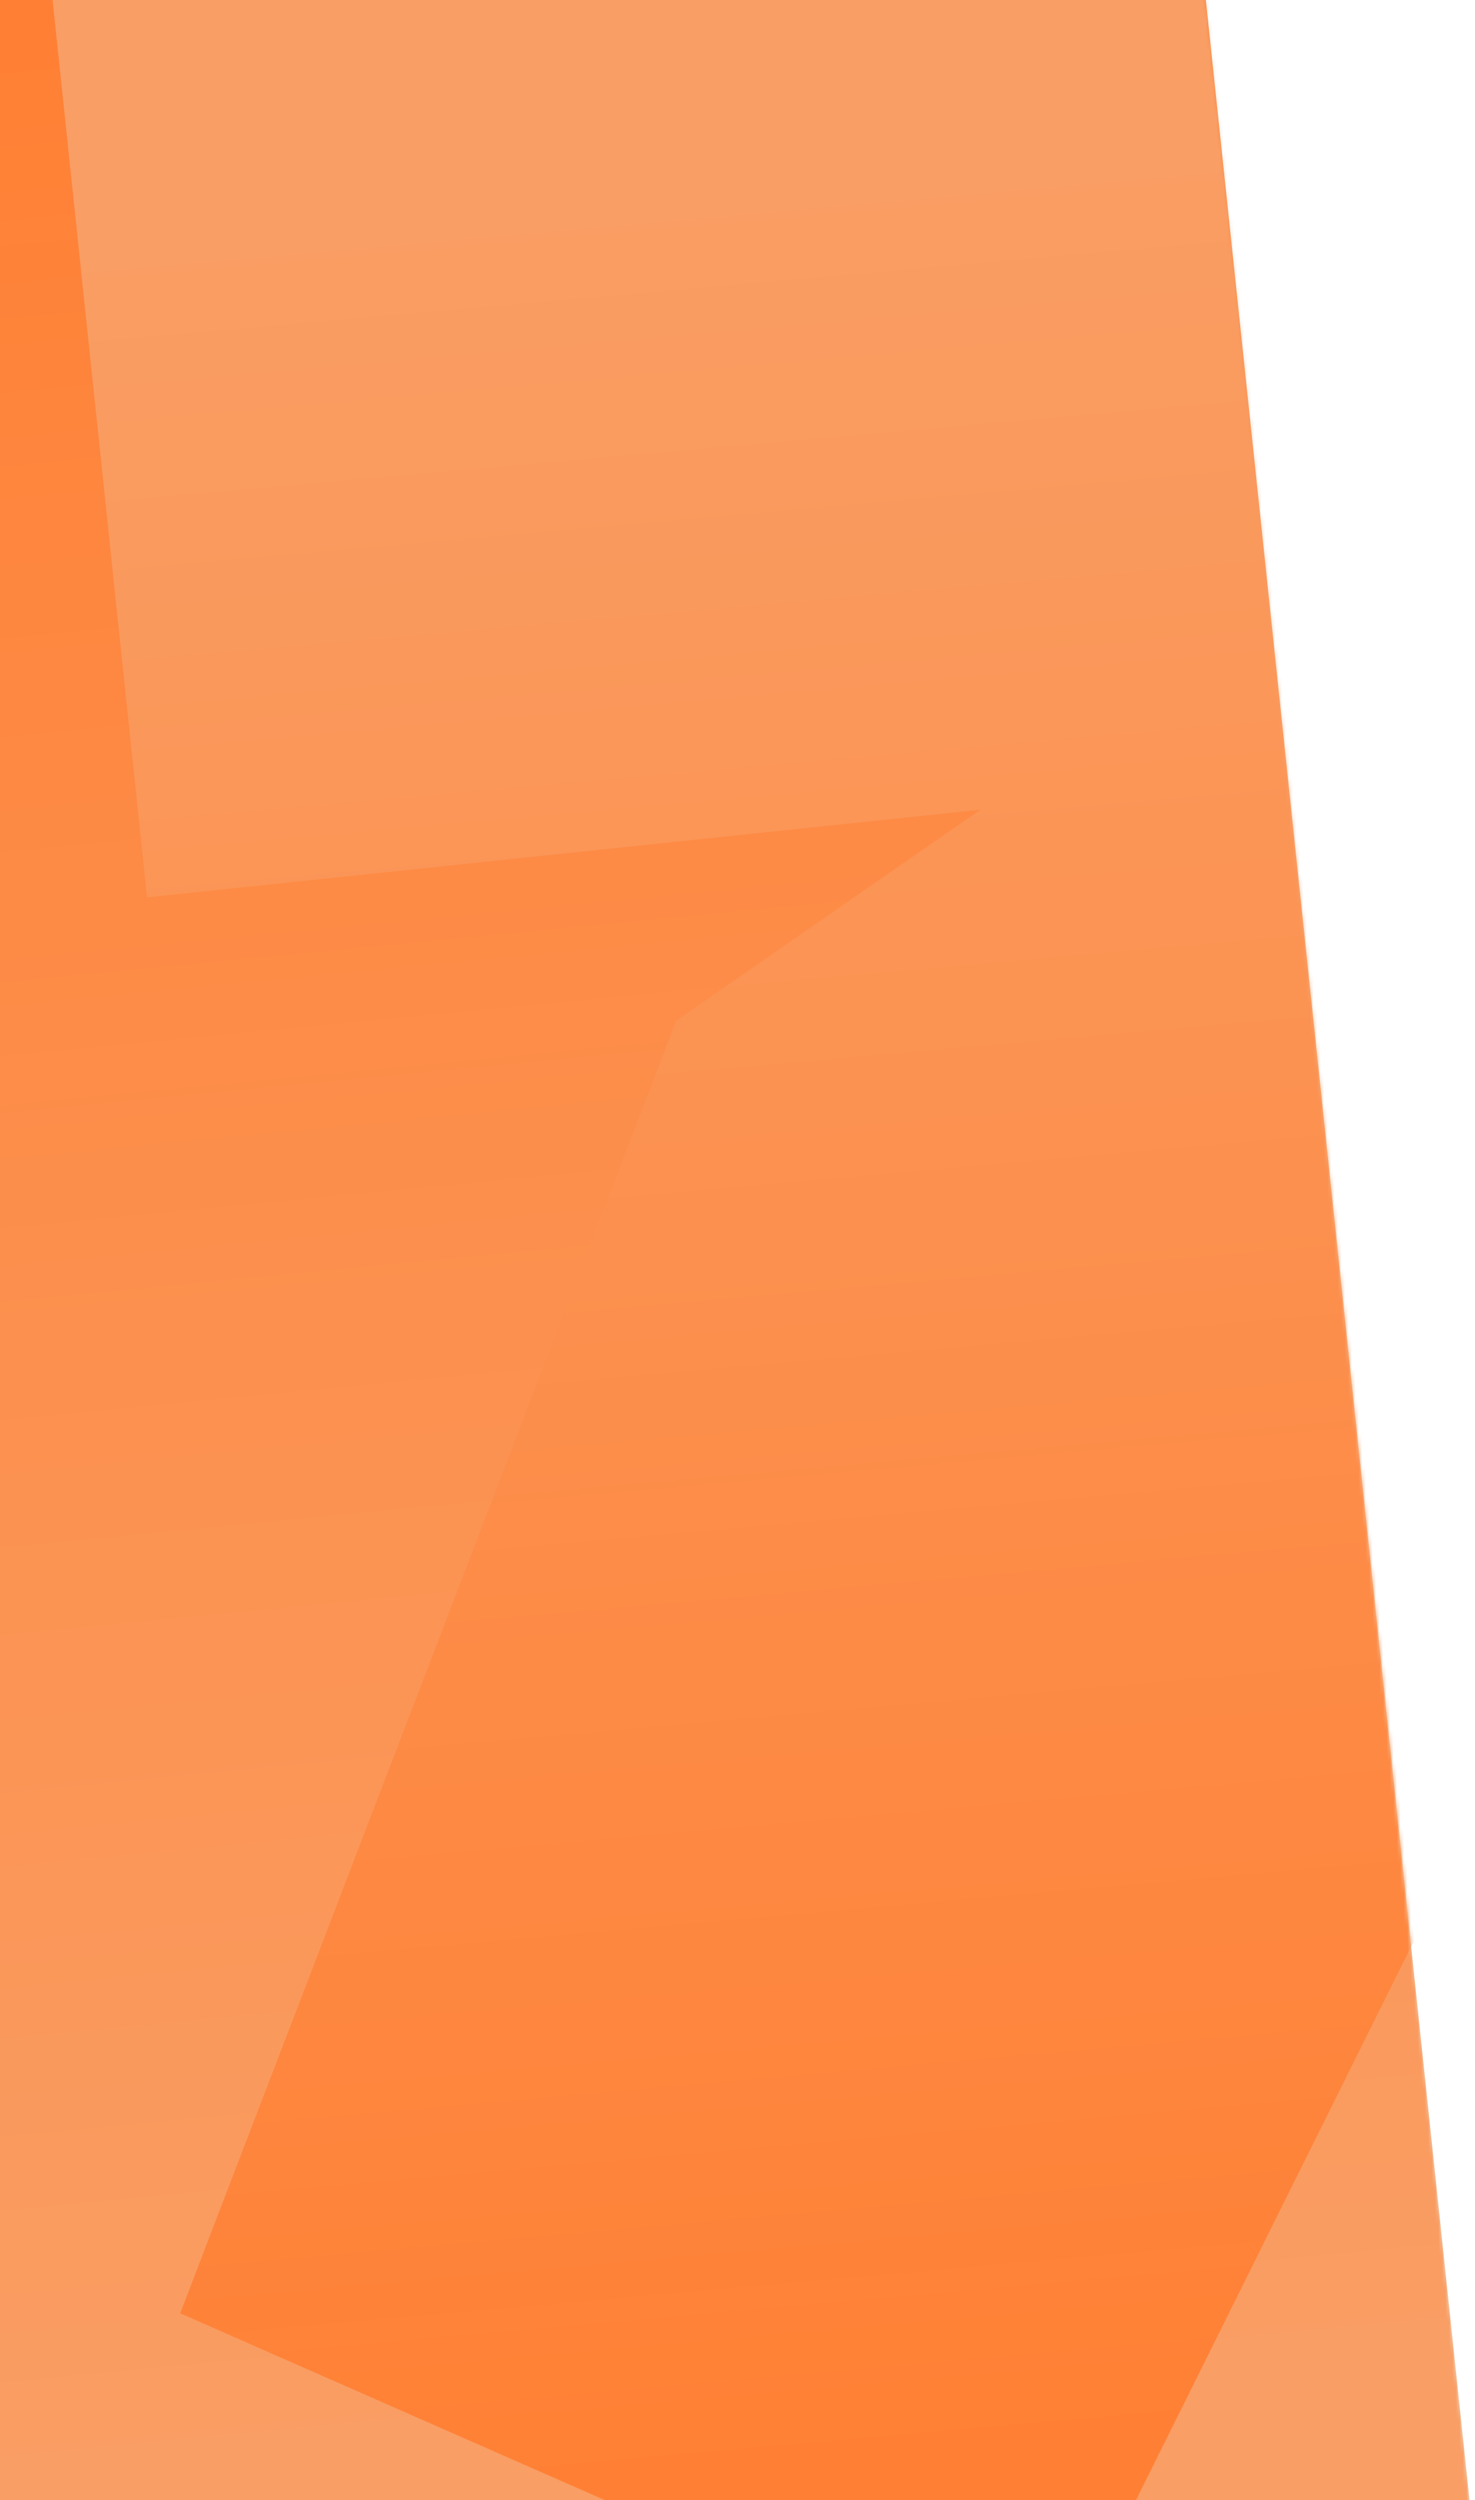
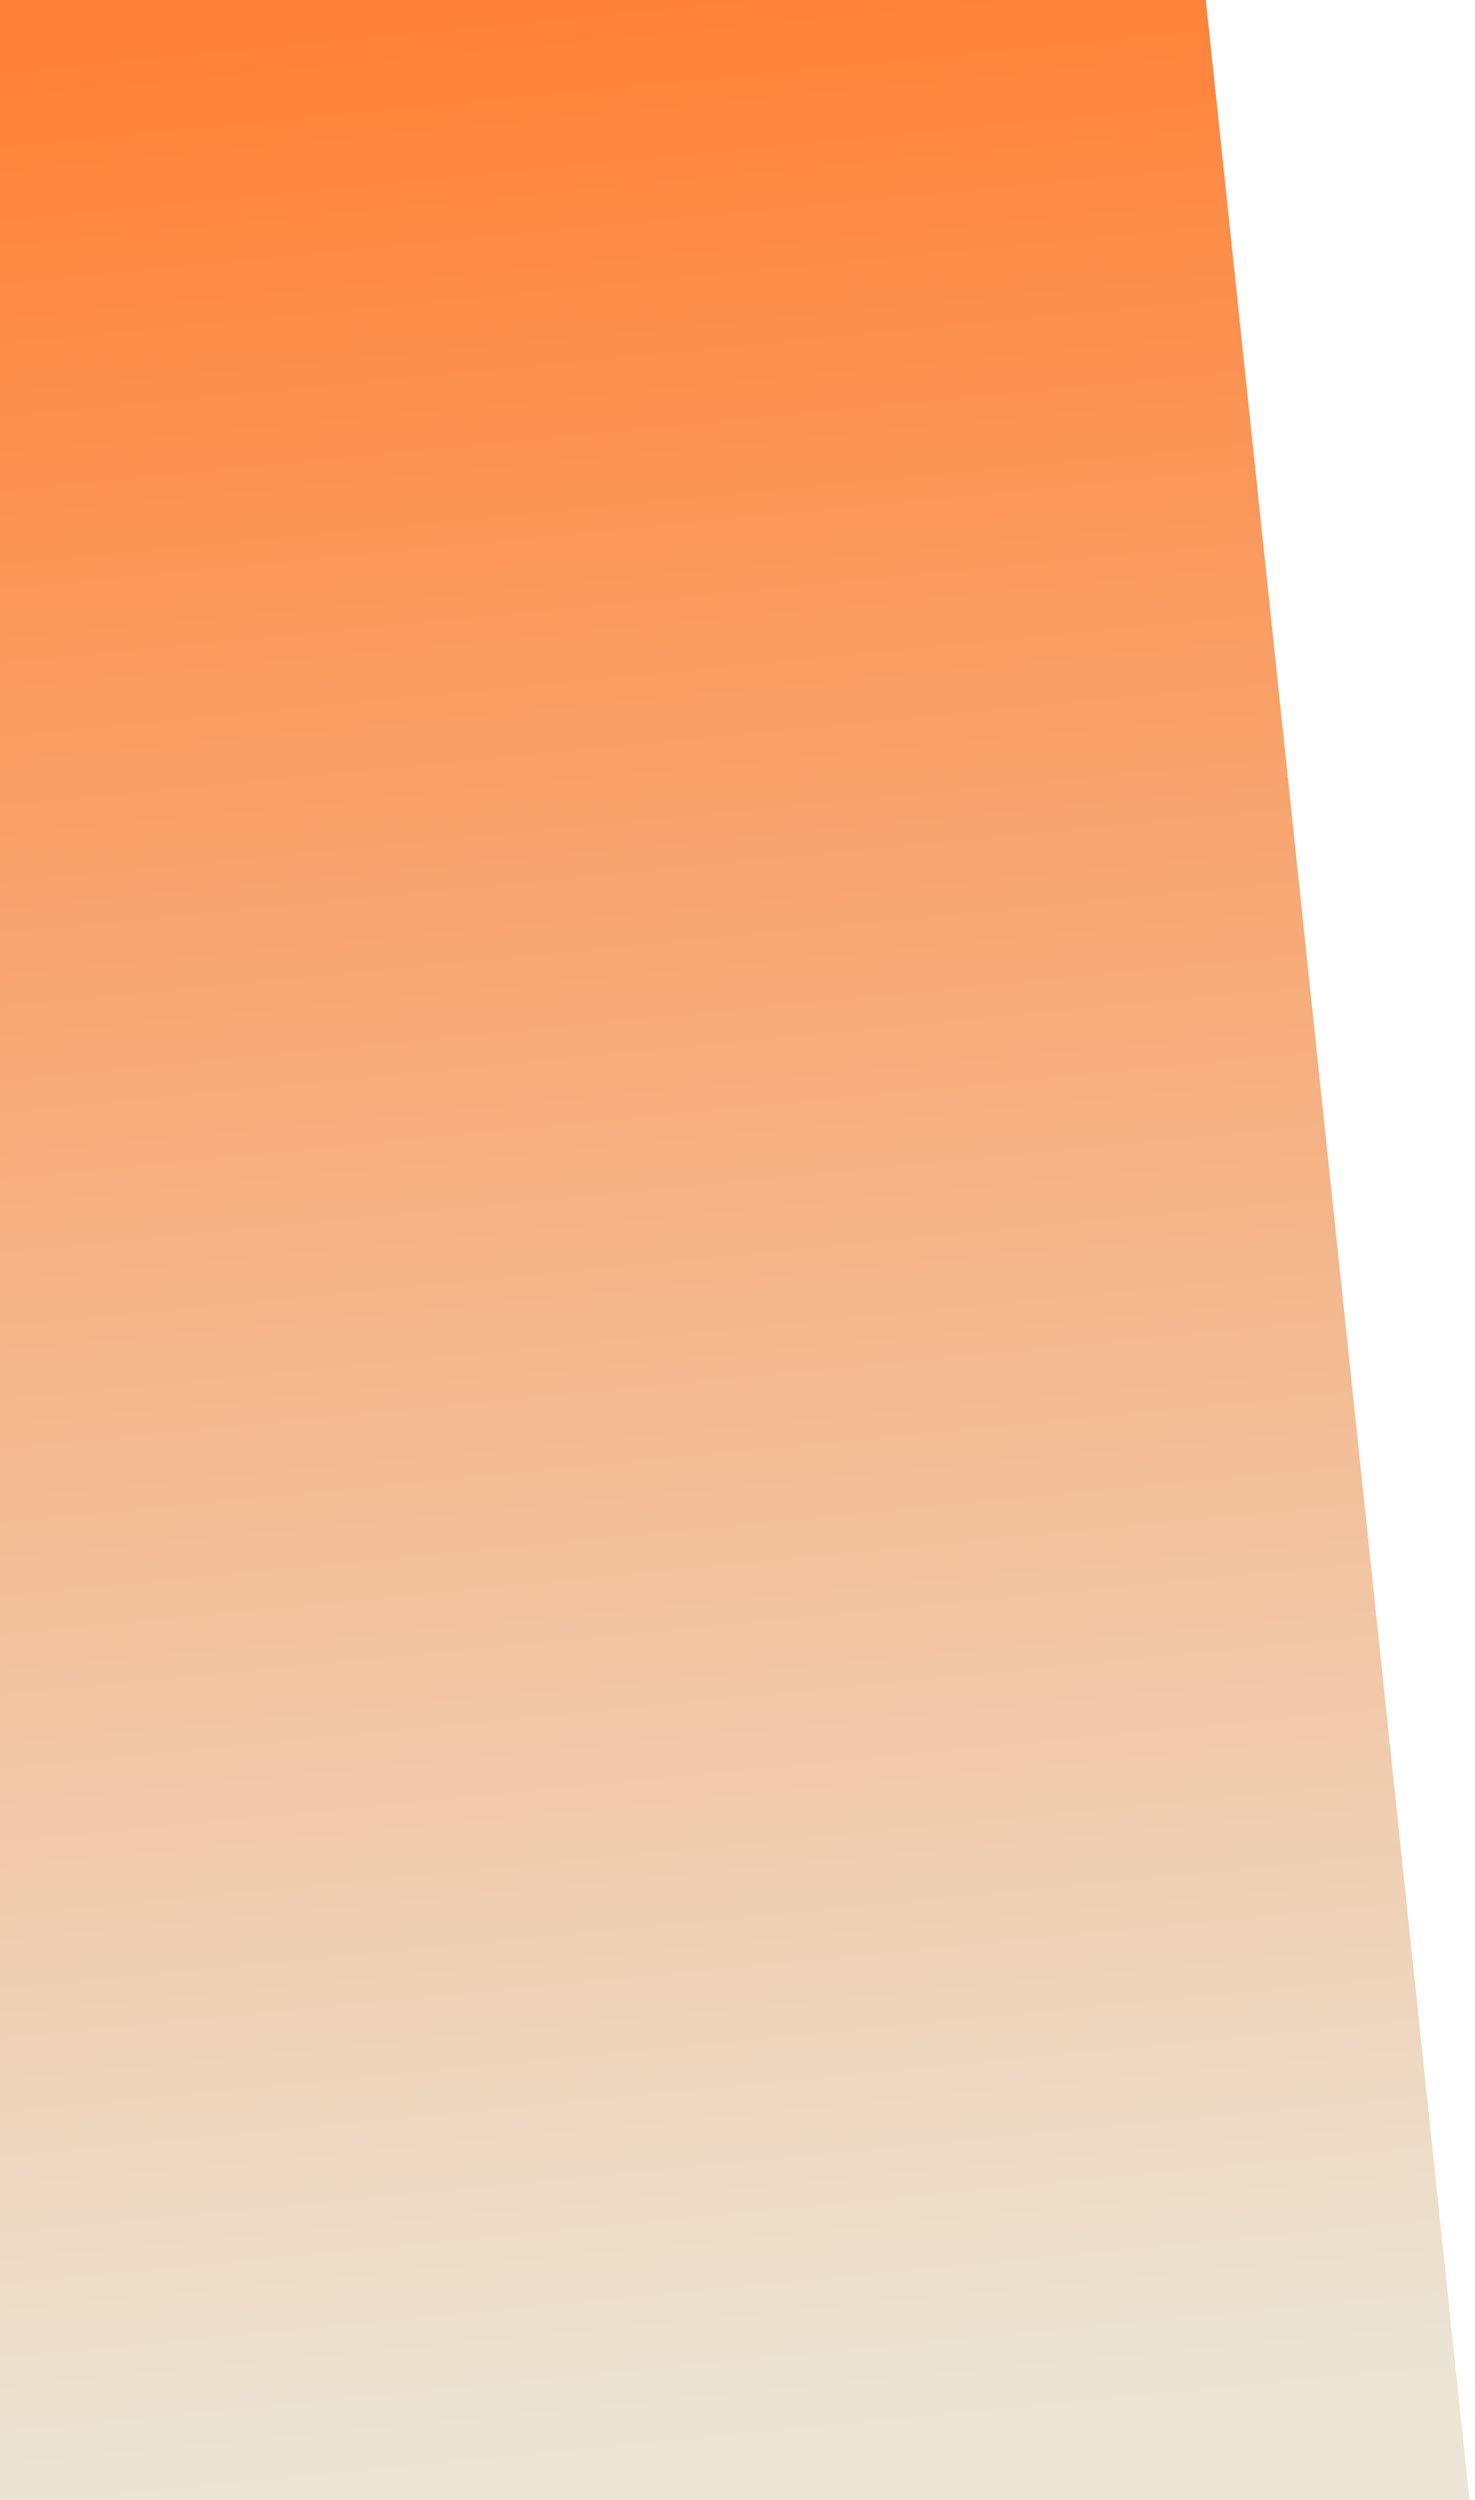
<svg xmlns="http://www.w3.org/2000/svg" width="425" height="720" viewBox="0 0 425 720" fill="none">
  <rect width="432.834" height="790.944" transform="matrix(0.995 -0.104 0.105 0.995 -88.857 -8.35)" fill="url(#paint0_linear_190_1287)" />
  <mask id="mask0_190_1287" style="mask-type:alpha" maskUnits="userSpaceOnUse" x="-89" y="-53" width="513" height="828">
-     <rect width="432.834" height="787.403" rx="6" transform="matrix(0.995 -0.104 0.105 0.995 -88.857 -8.35)" fill="url(#paint1_linear_190_1287)" />
-   </mask>
+     </mask>
  <g mask="url(#mask0_190_1287)">
-     <path d="M300.155 775.345L51.911 666.189L194.829 293.947L282.523 233.178L42.362 258.42L-20.802 -341.429L499.149 -396.078L566.102 239.762L300.092 774.745L300.155 775.345Z" fill="url(#paint2_linear_190_1287)" />
-     <rect opacity="0.7" width="432.834" height="795.24" rx="6" transform="matrix(0.995 -0.104 0.105 0.995 -88.857 -8.35)" fill="#FF8136" />
+     <path d="M300.155 775.345L51.911 666.189L194.829 293.947L282.523 233.178L42.362 258.42L-20.802 -341.429L499.149 -396.078L566.102 239.762L300.092 774.745Z" fill="url(#paint2_linear_190_1287)" />
  </g>
  <defs>
    <linearGradient id="paint0_linear_190_1287" x1="203.436" y1="36.083" x2="197.808" y2="739.816" gradientUnits="userSpaceOnUse">
      <stop stop-color="#FF8136" />
      <stop offset="1" stop-color="#EBE5D6" />
    </linearGradient>
    <linearGradient id="paint1_linear_190_1287" x1="215.893" y1="31.966" x2="203.569" y2="741.773" gradientUnits="userSpaceOnUse">
      <stop stop-color="#26326F" />
      <stop offset="1" stop-color="#4960D5" />
    </linearGradient>
    <linearGradient id="paint2_linear_190_1287" x1="312.871" y1="699.655" x2="254.598" y2="41.696" gradientUnits="userSpaceOnUse">
      <stop stop-color="#FF8136" />
      <stop offset="1" stop-color="#EBE5D6" />
    </linearGradient>
  </defs>
</svg>